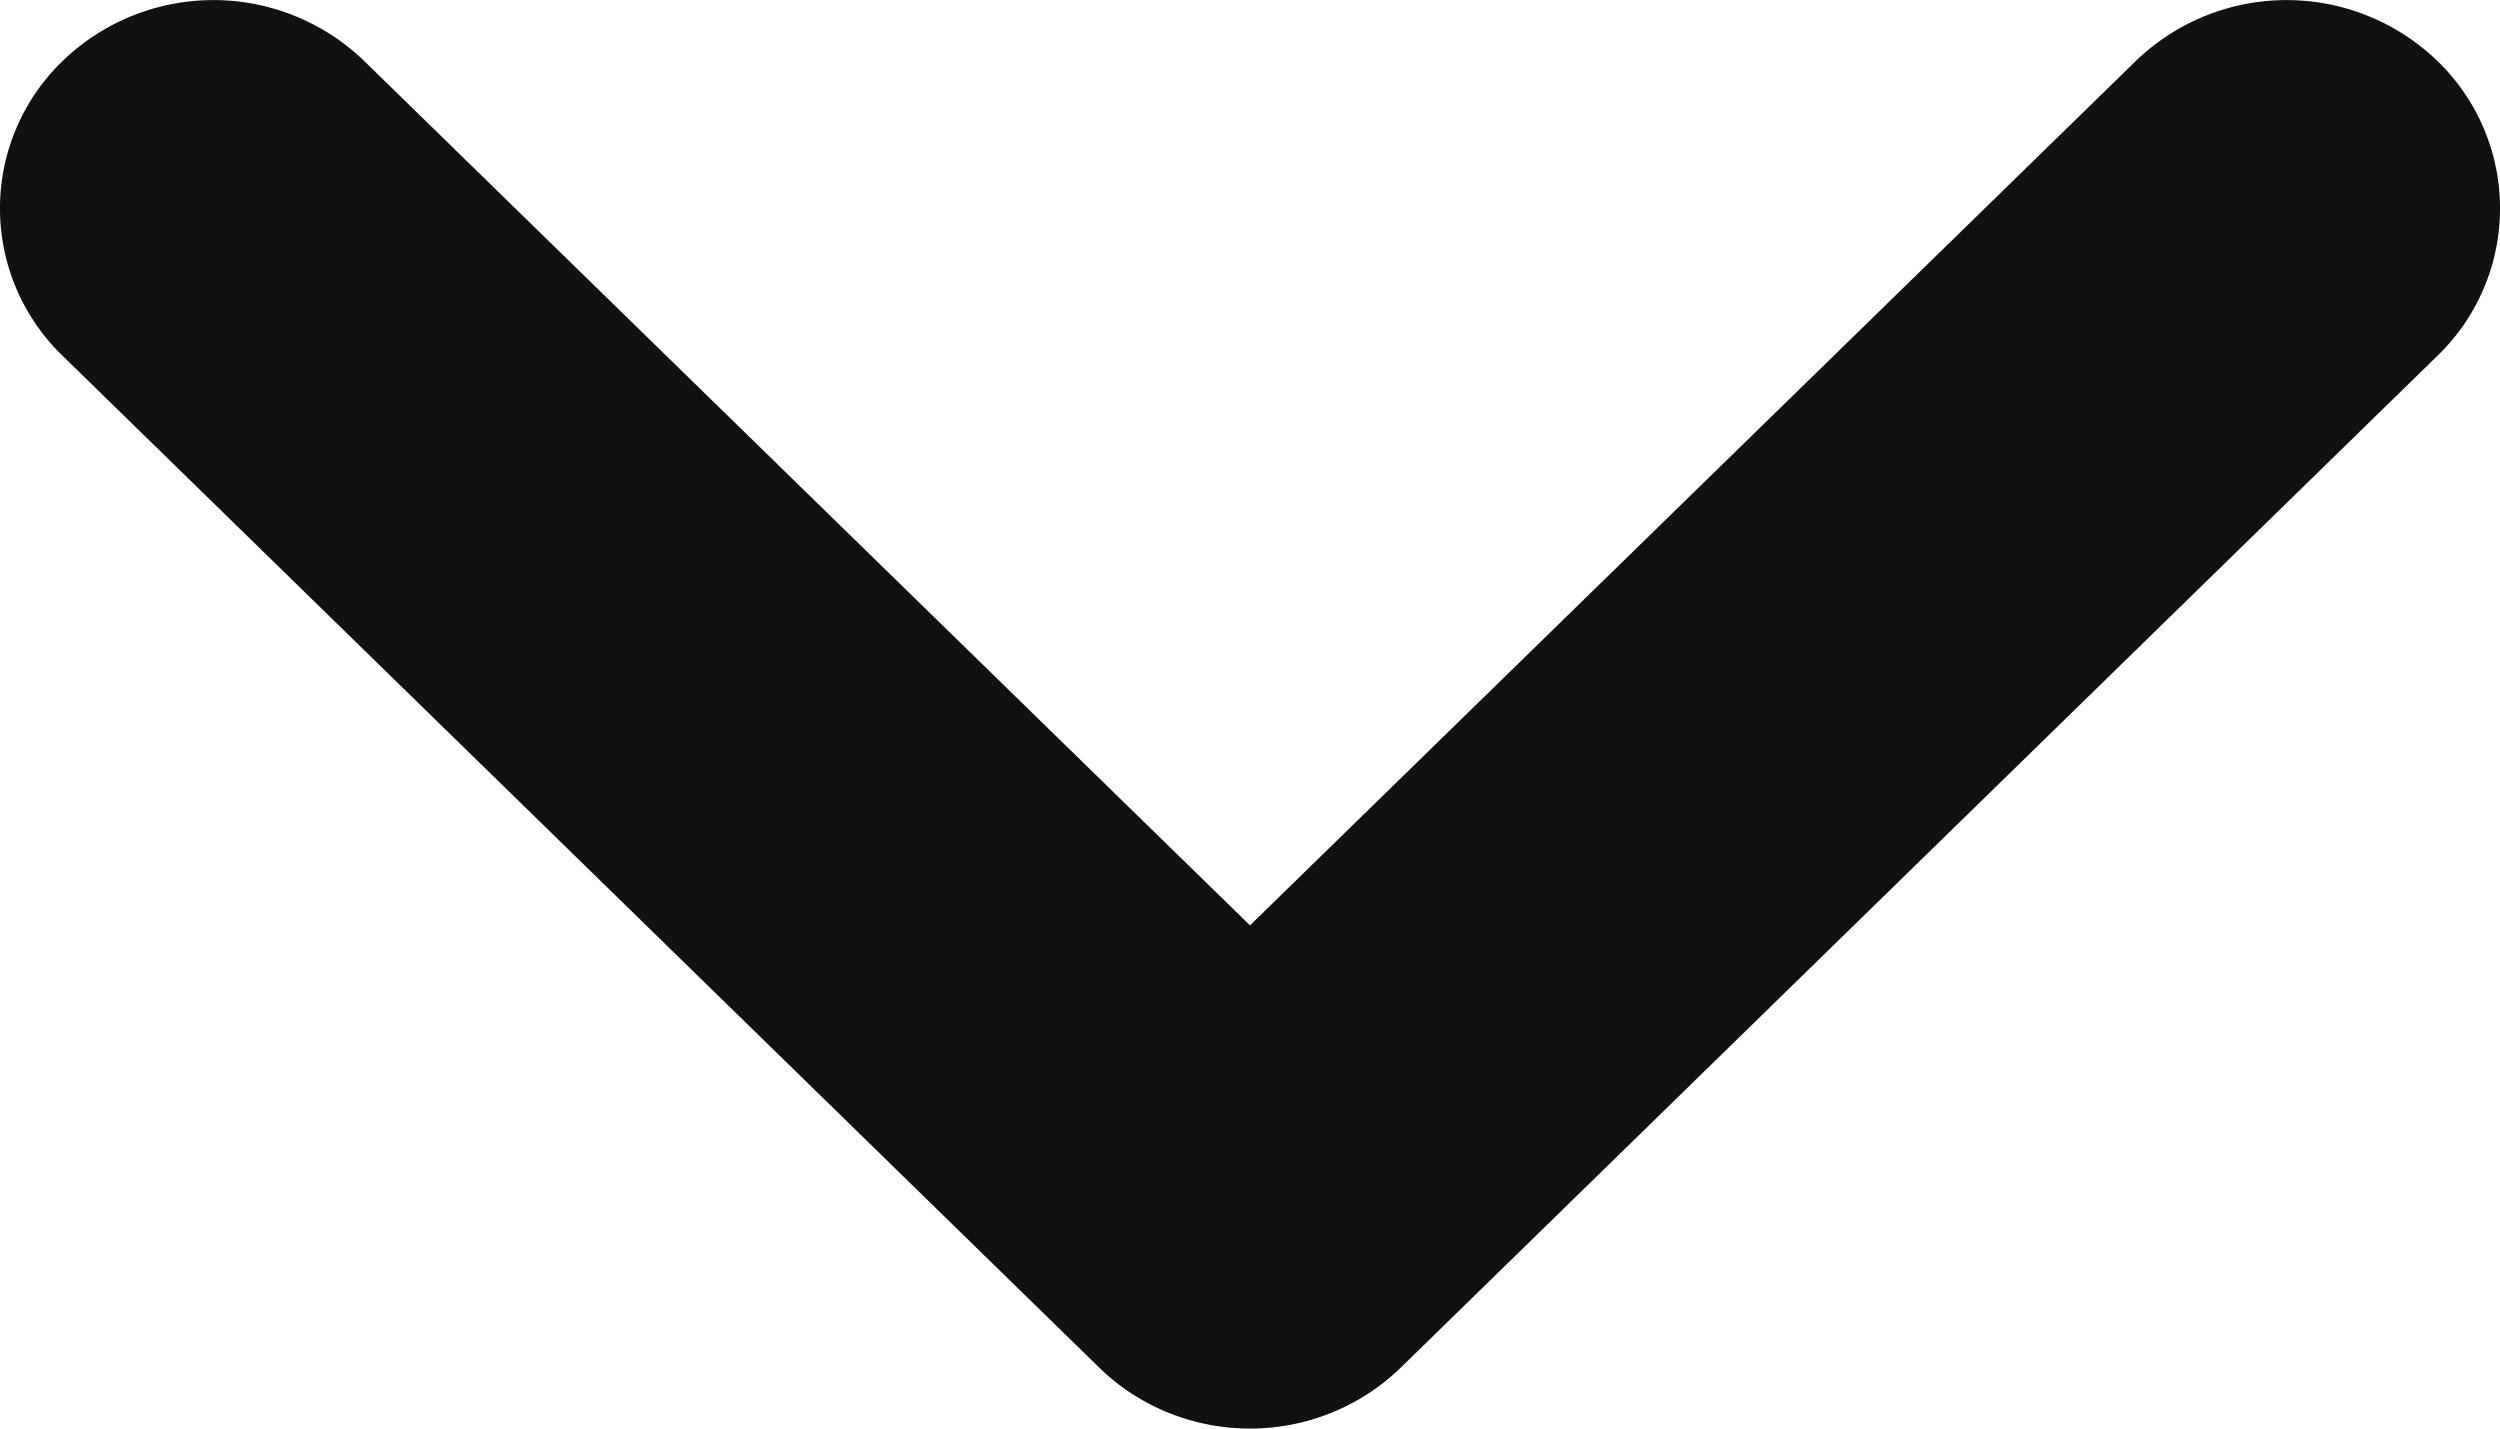
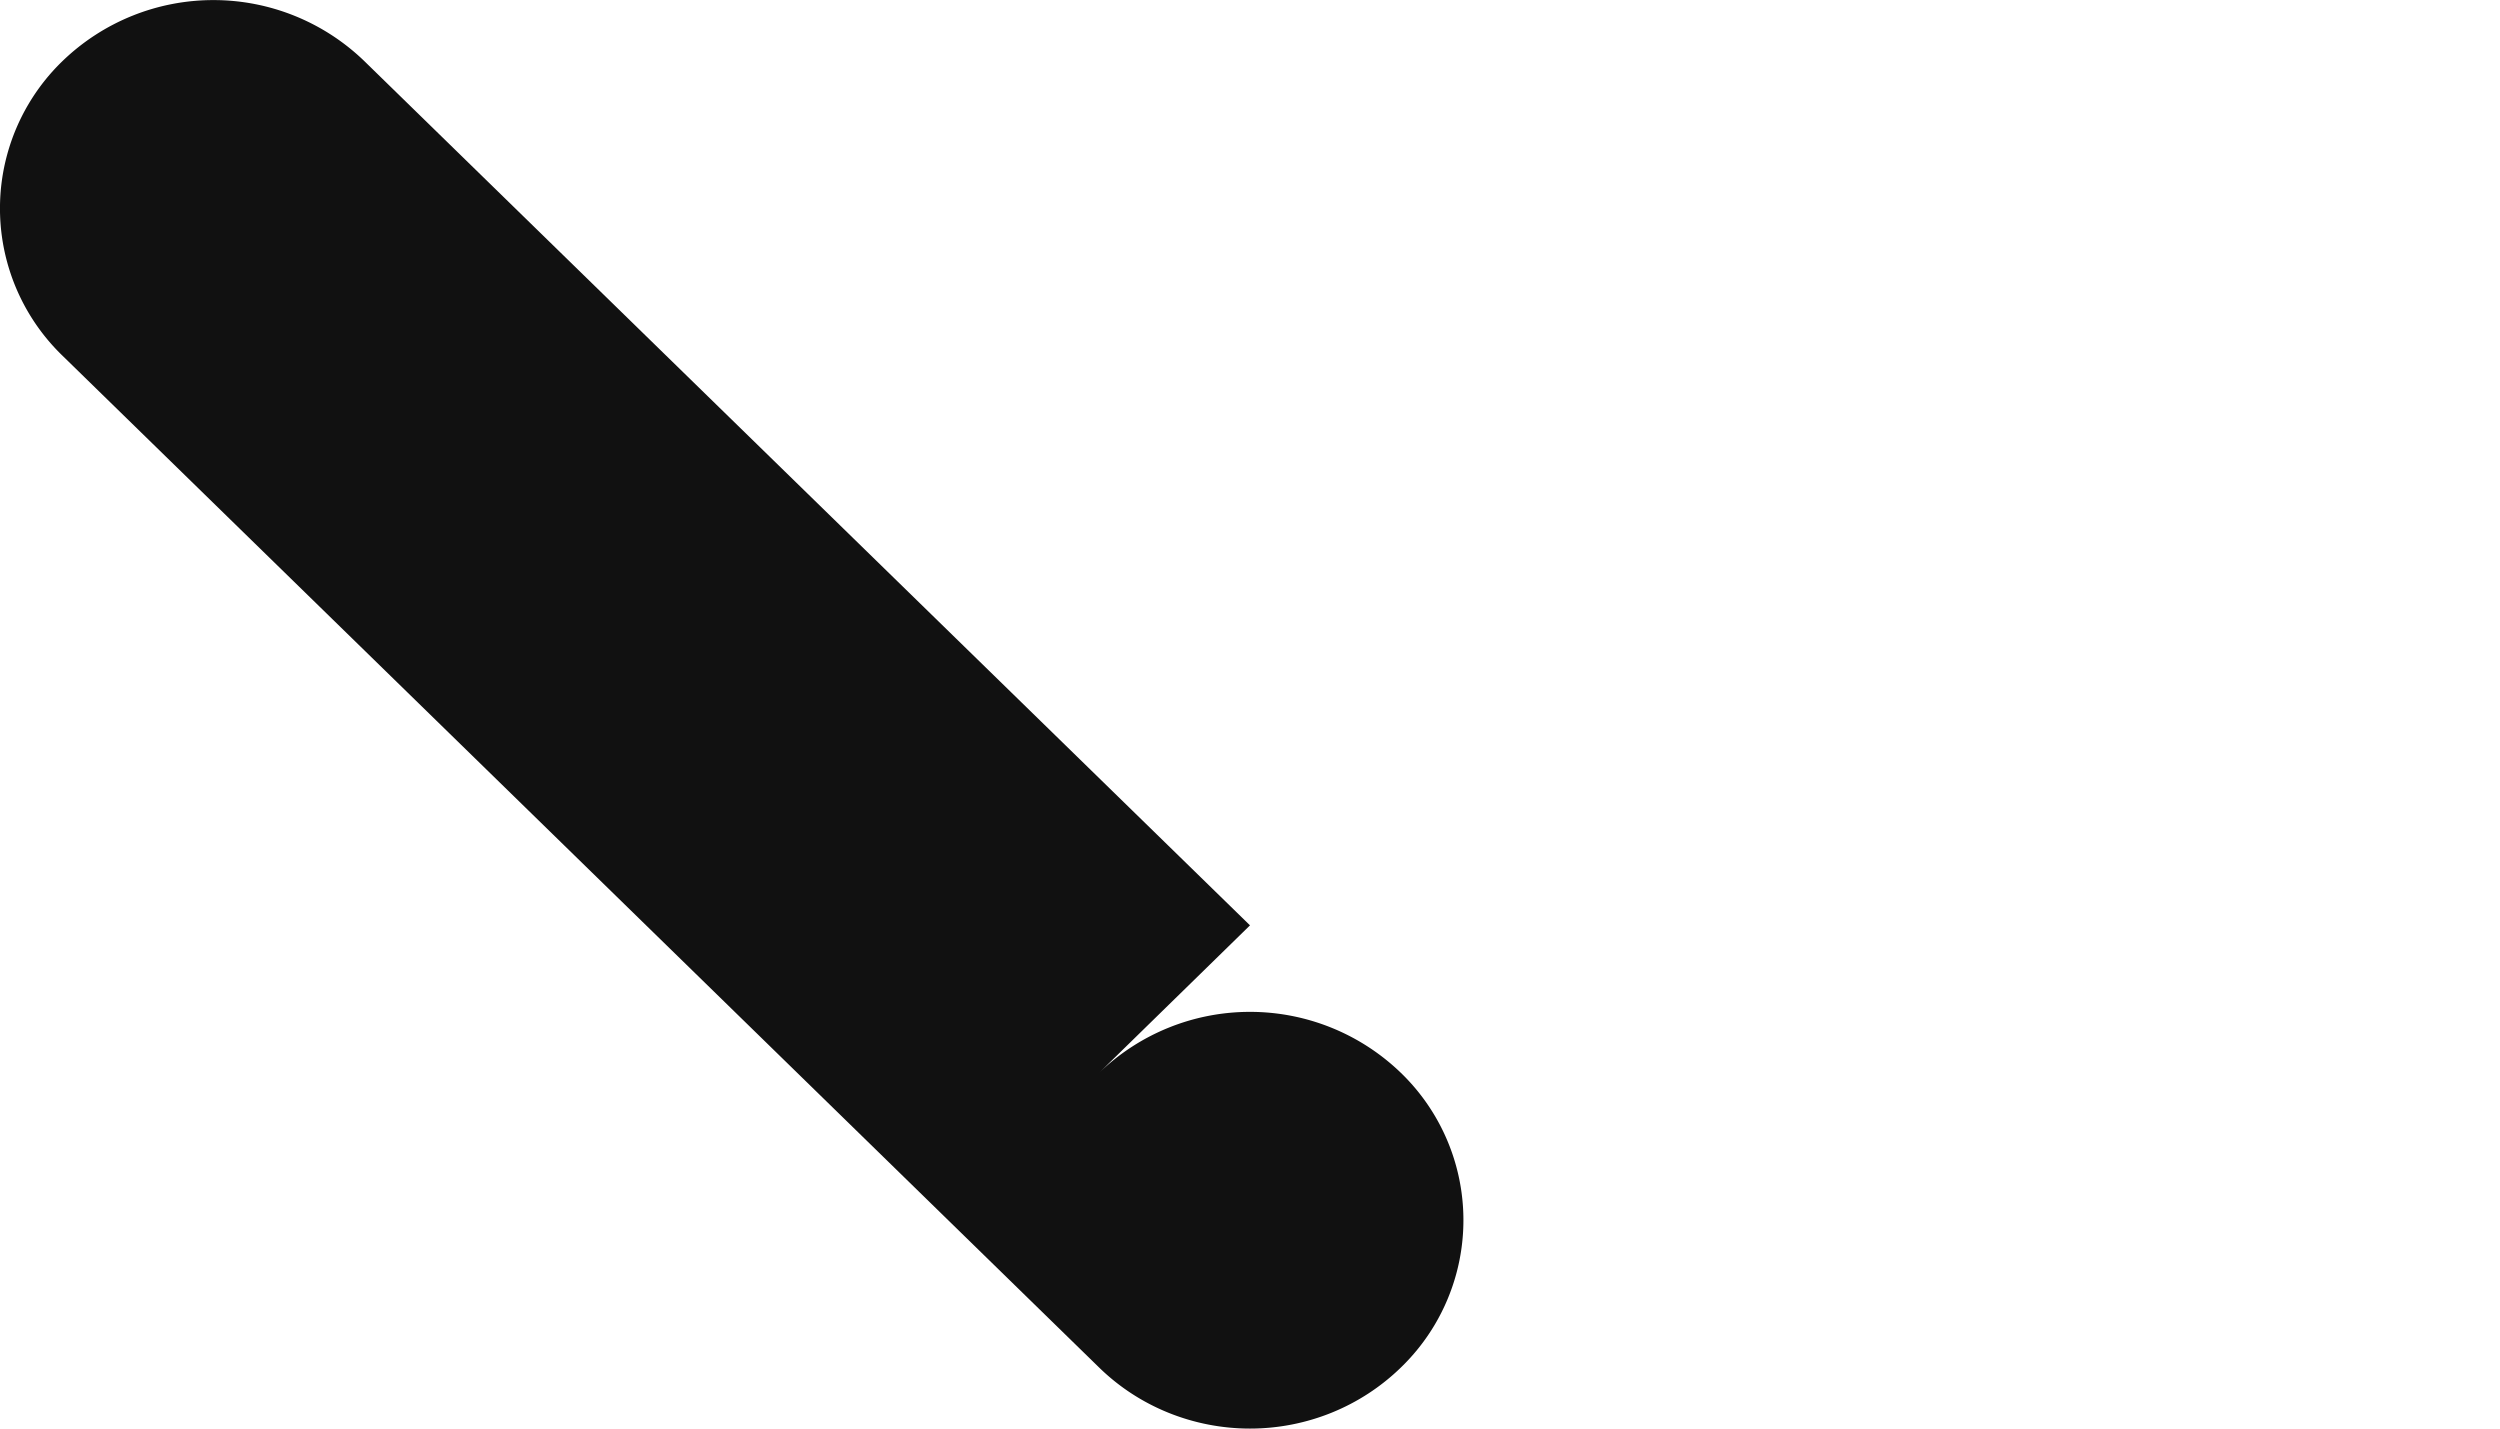
<svg xmlns="http://www.w3.org/2000/svg" width="14" height="8">
-   <path d="M7 8c.317 0 .62-.123.845-.342l5.805-5.666a1.147 1.147 0 0 0 0-1.65 1.216 1.216 0 0 0-1.69 0L7 5.182 2.04.342a1.216 1.216 0 0 0-1.69 0 1.147 1.147 0 0 0 0 1.65l5.805 5.666C6.379 7.877 6.683 8 7 8" fill="#111" fill-rule="evenodd" />
+   <path d="M7 8c.317 0 .62-.123.845-.342a1.147 1.147 0 0 0 0-1.65 1.216 1.216 0 0 0-1.69 0L7 5.182 2.04.342a1.216 1.216 0 0 0-1.69 0 1.147 1.147 0 0 0 0 1.65l5.805 5.666C6.379 7.877 6.683 8 7 8" fill="#111" fill-rule="evenodd" />
</svg>